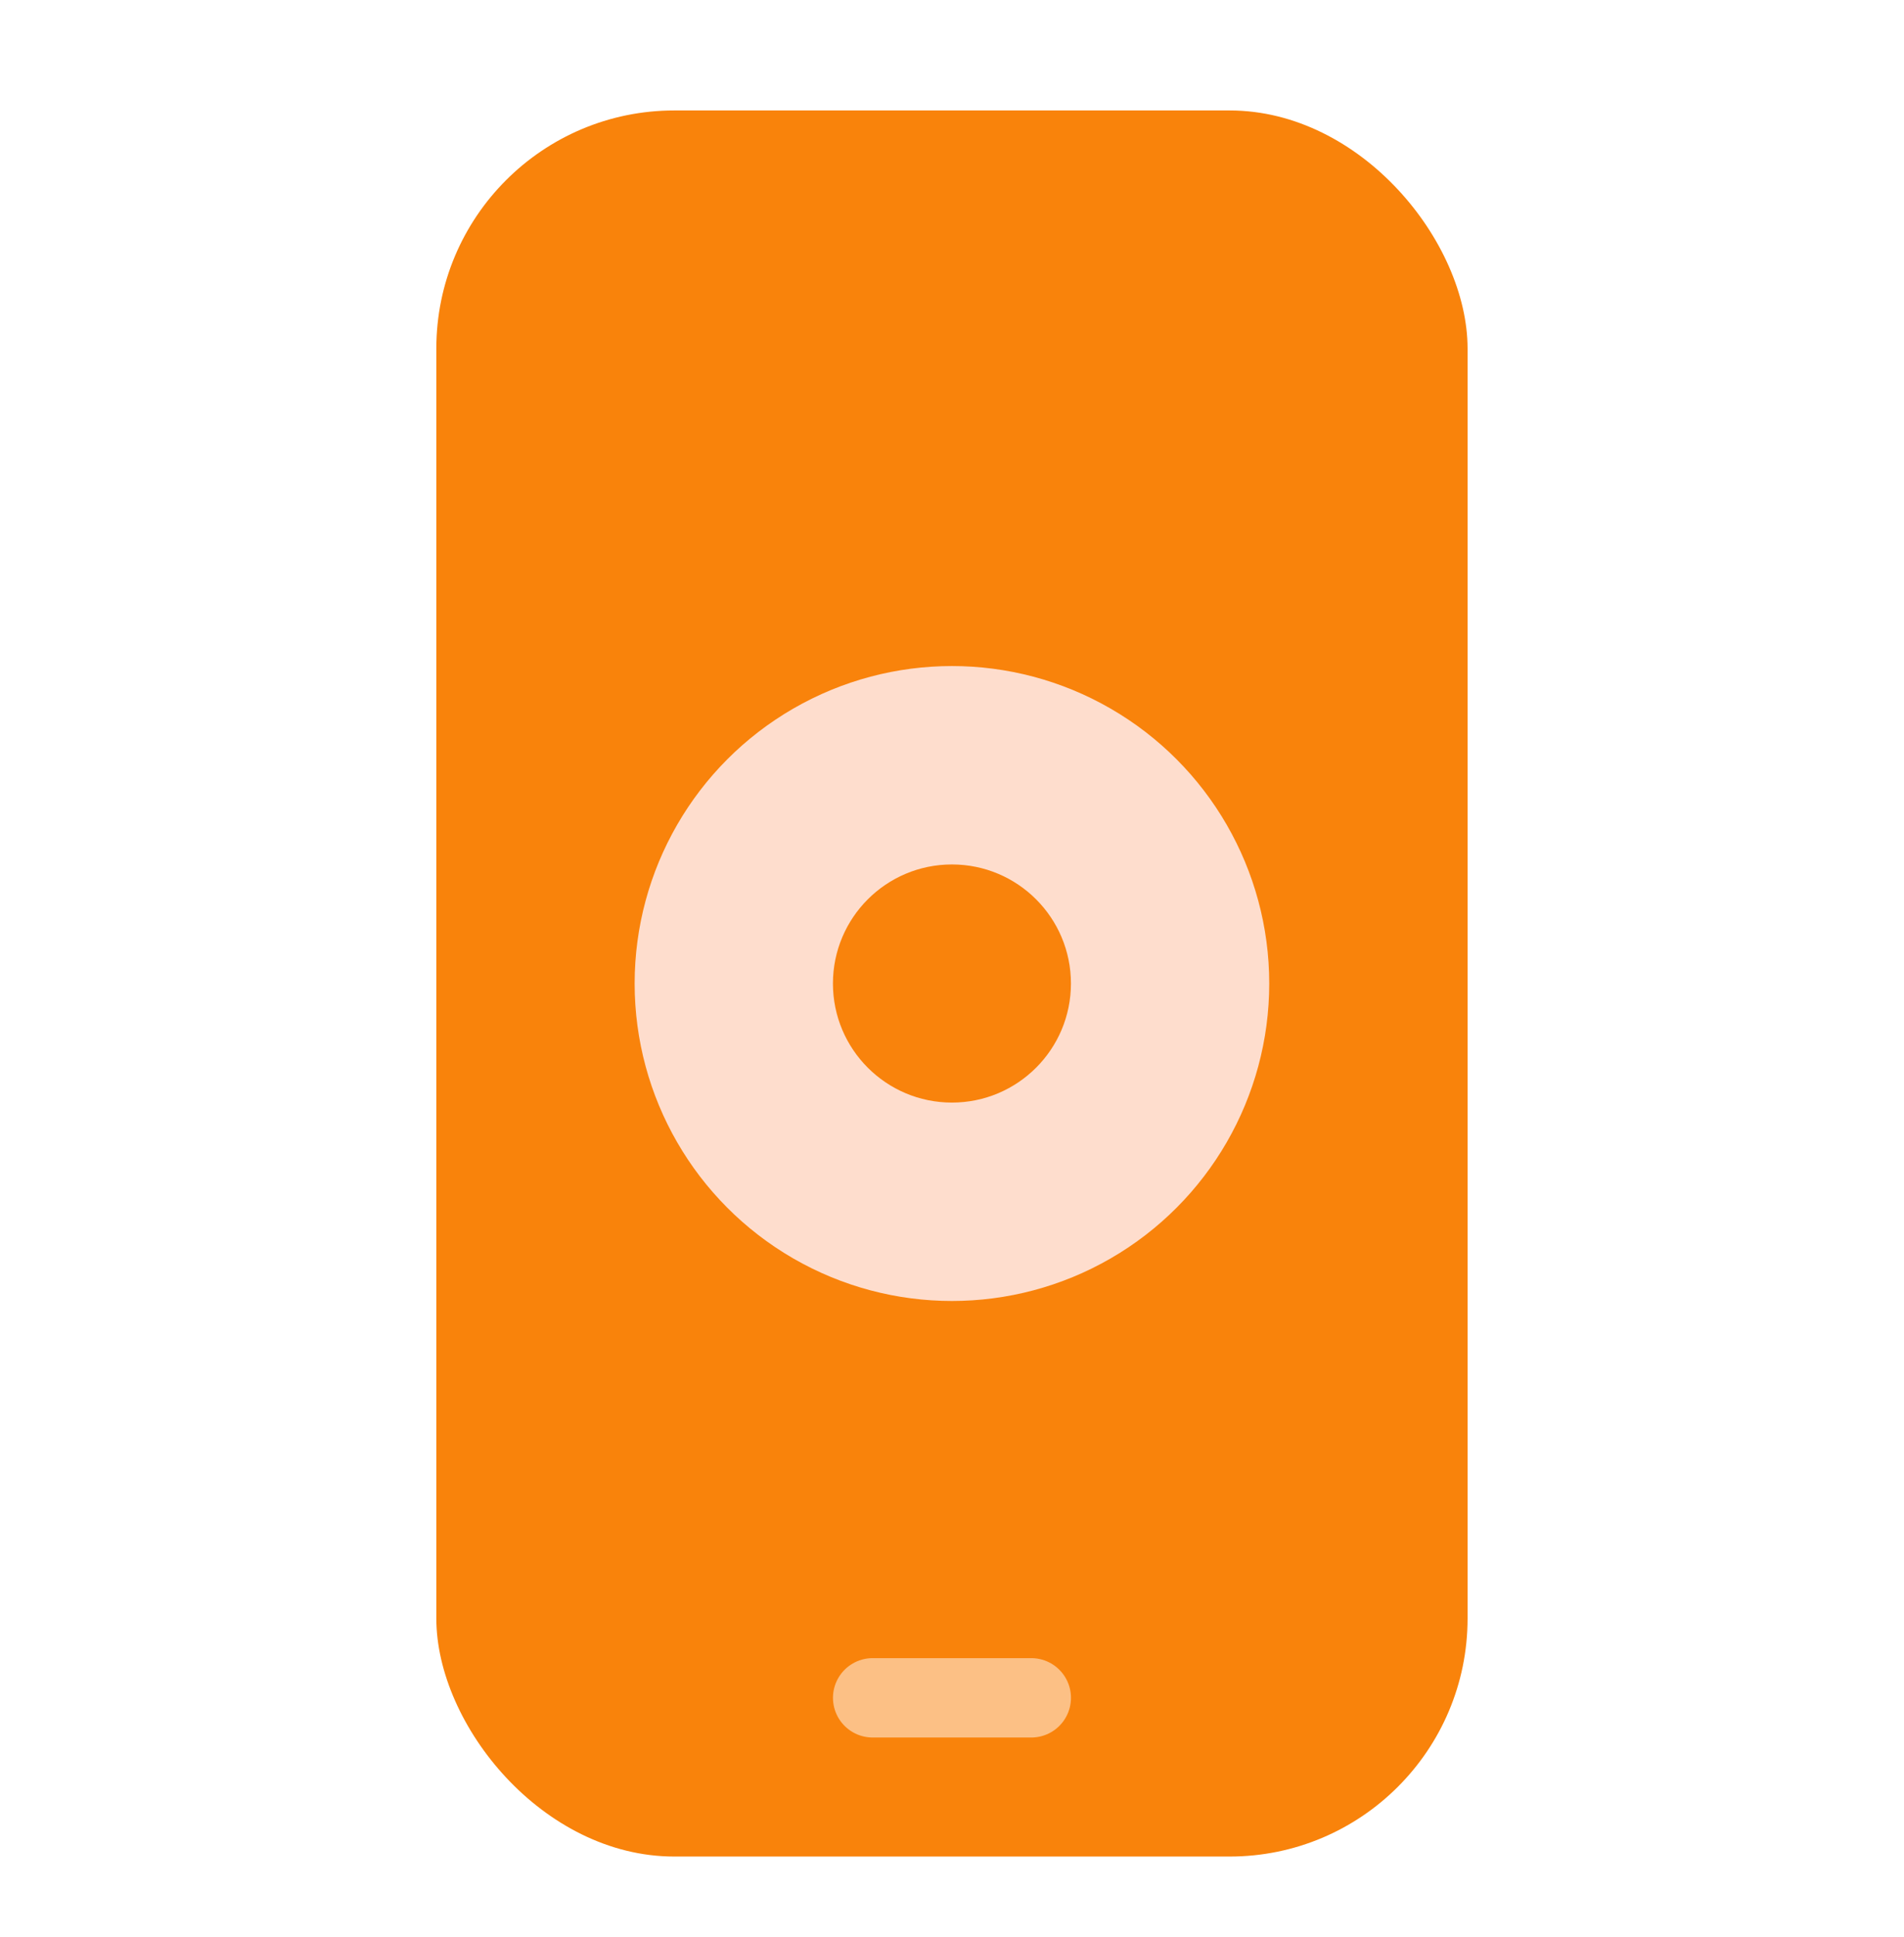
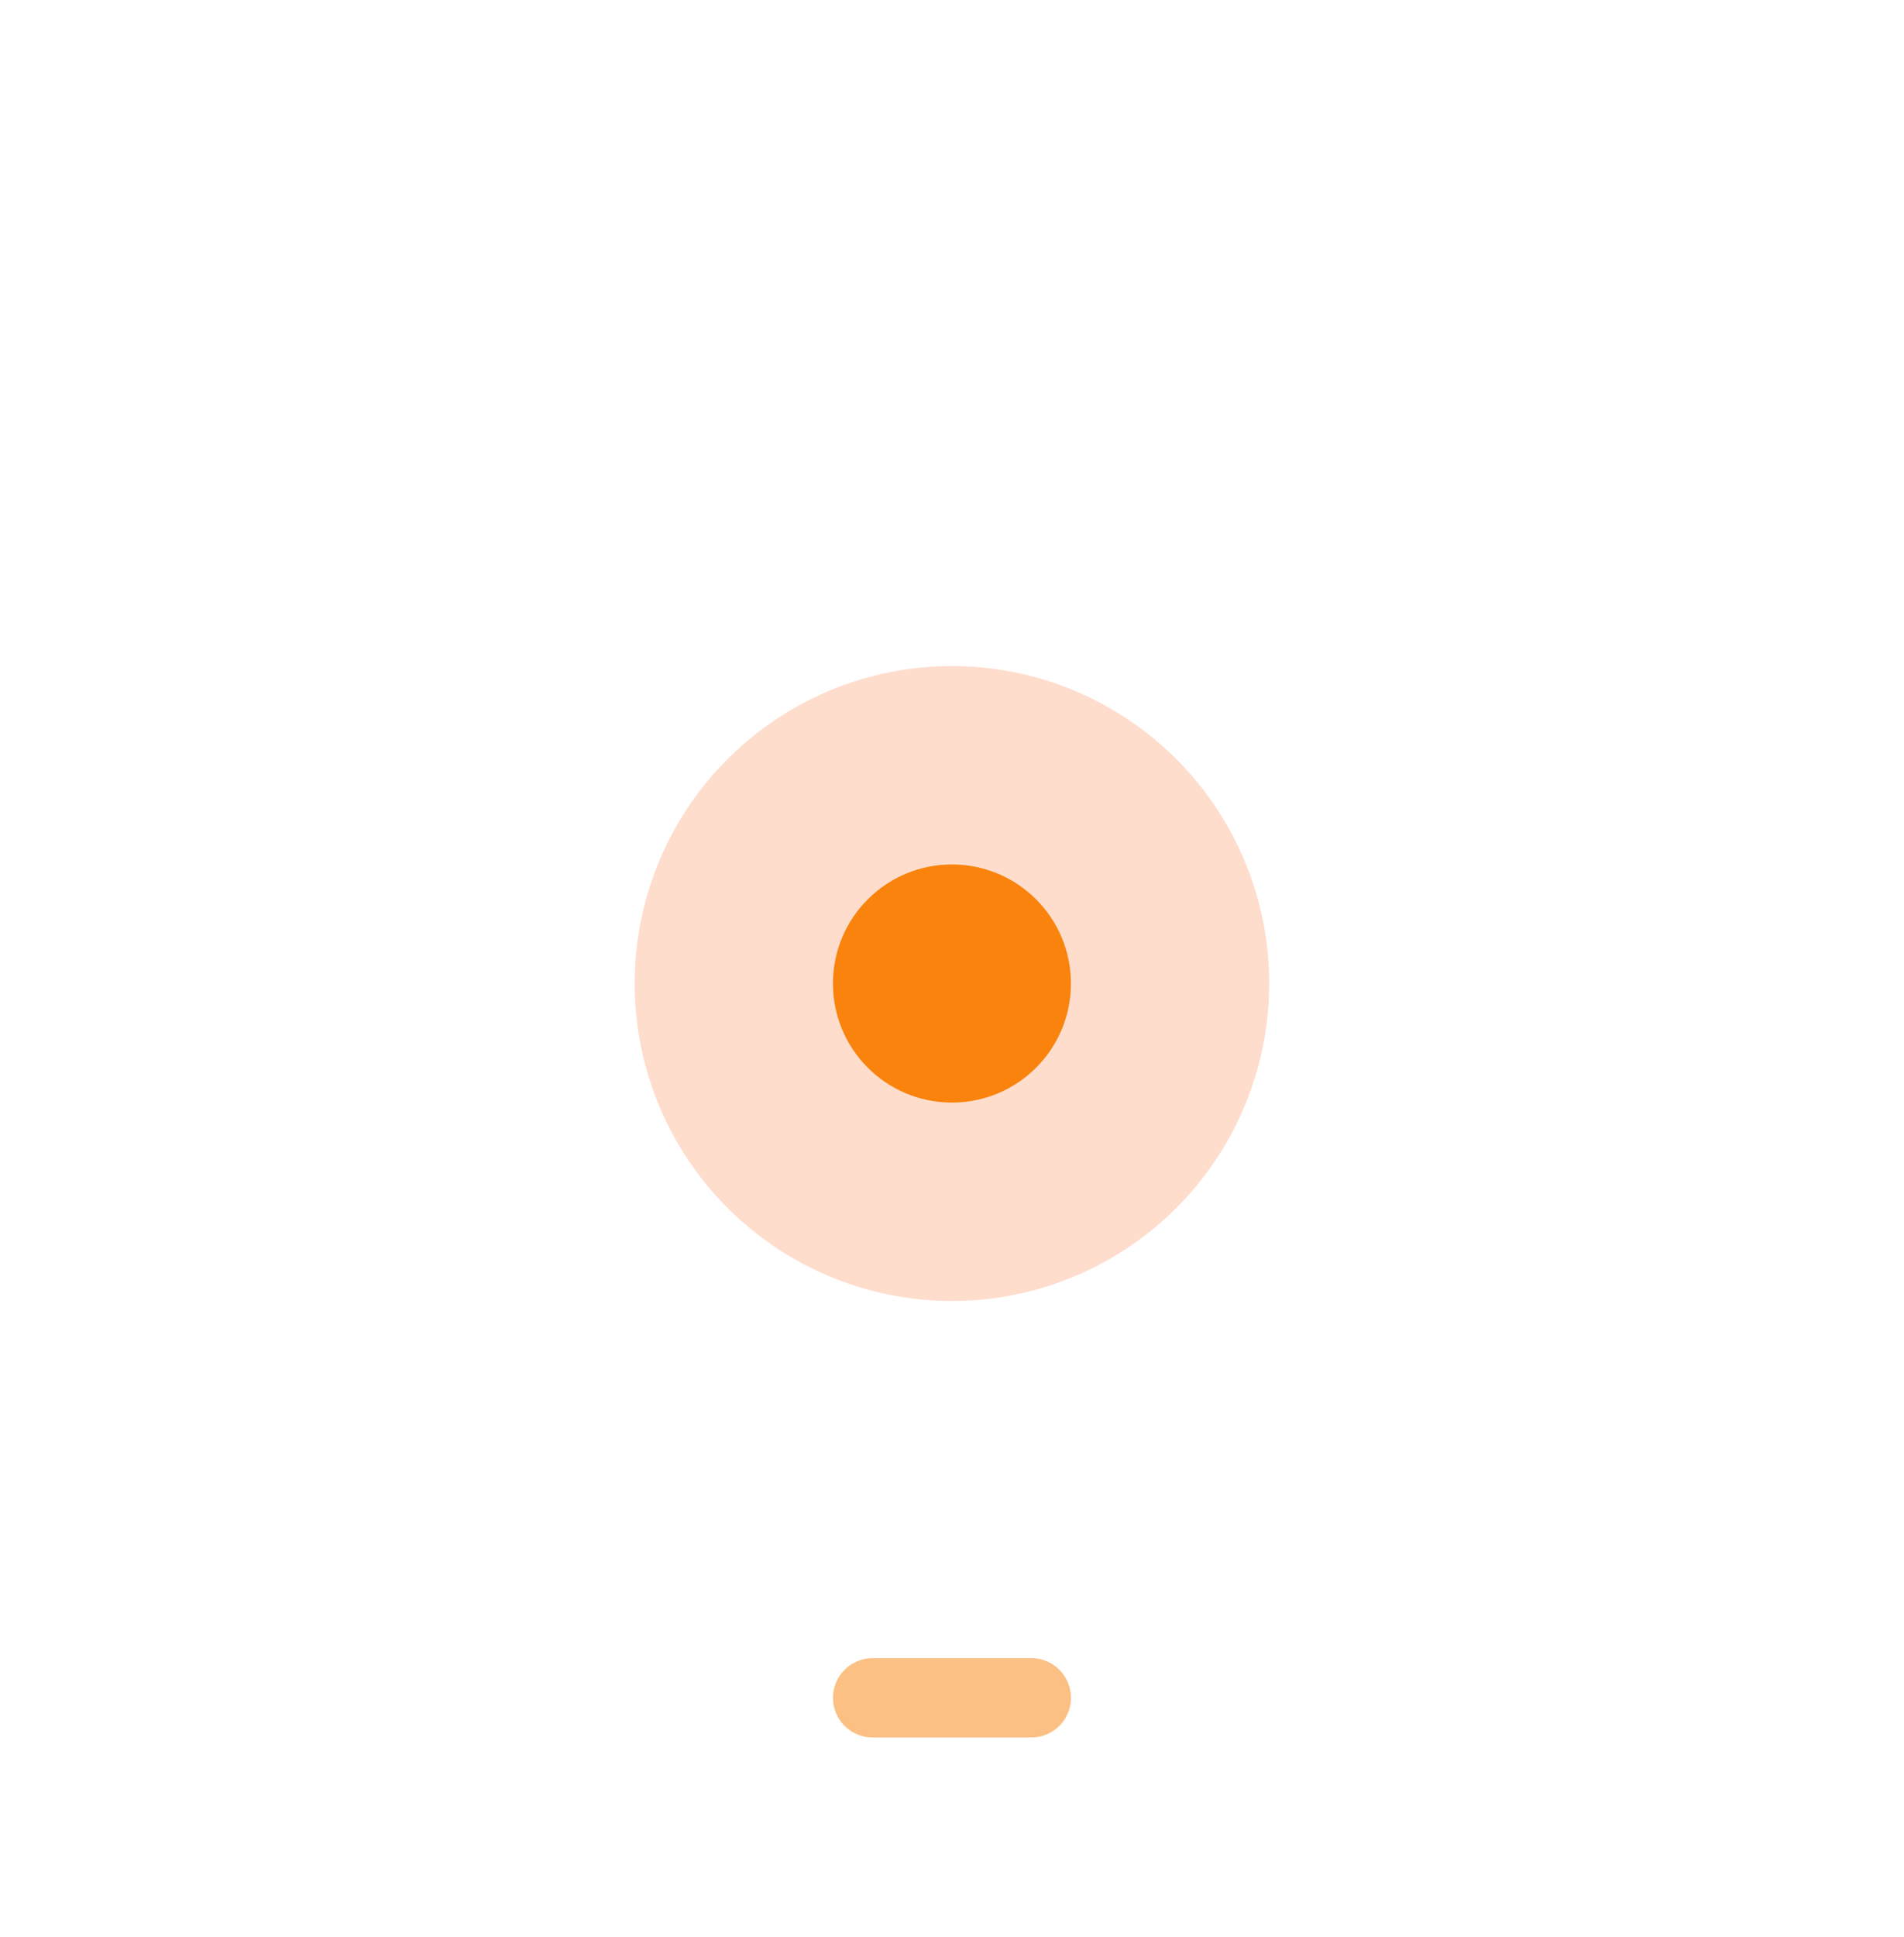
<svg xmlns="http://www.w3.org/2000/svg" width="60" height="61" viewBox="0 0 60 61" fill="none">
  <g clip-path="url(#clip0_306_7265)">
-     <rect x="13.75" y="3.479" width="32.497" height="54.995" rx="7.499" fill="#F9830B" />
    <path d="M27.499 53.475H32.499" stroke="#FCC085" stroke-width="2.5" stroke-linecap="round" stroke-linejoin="round" />
    <circle cx="29.998" cy="30.977" r="9.999" fill="#FEDDCD" />
    <circle cx="29.998" cy="30.977" r="3.75" fill="#F9830C" />
  </g>
  <defs>
    <clipPath id="clip0_306_7265">
      <rect width="59.995" height="59.995" fill="white" transform="translate(0.001 0.979)" />
    </clipPath>
  </defs>
</svg>